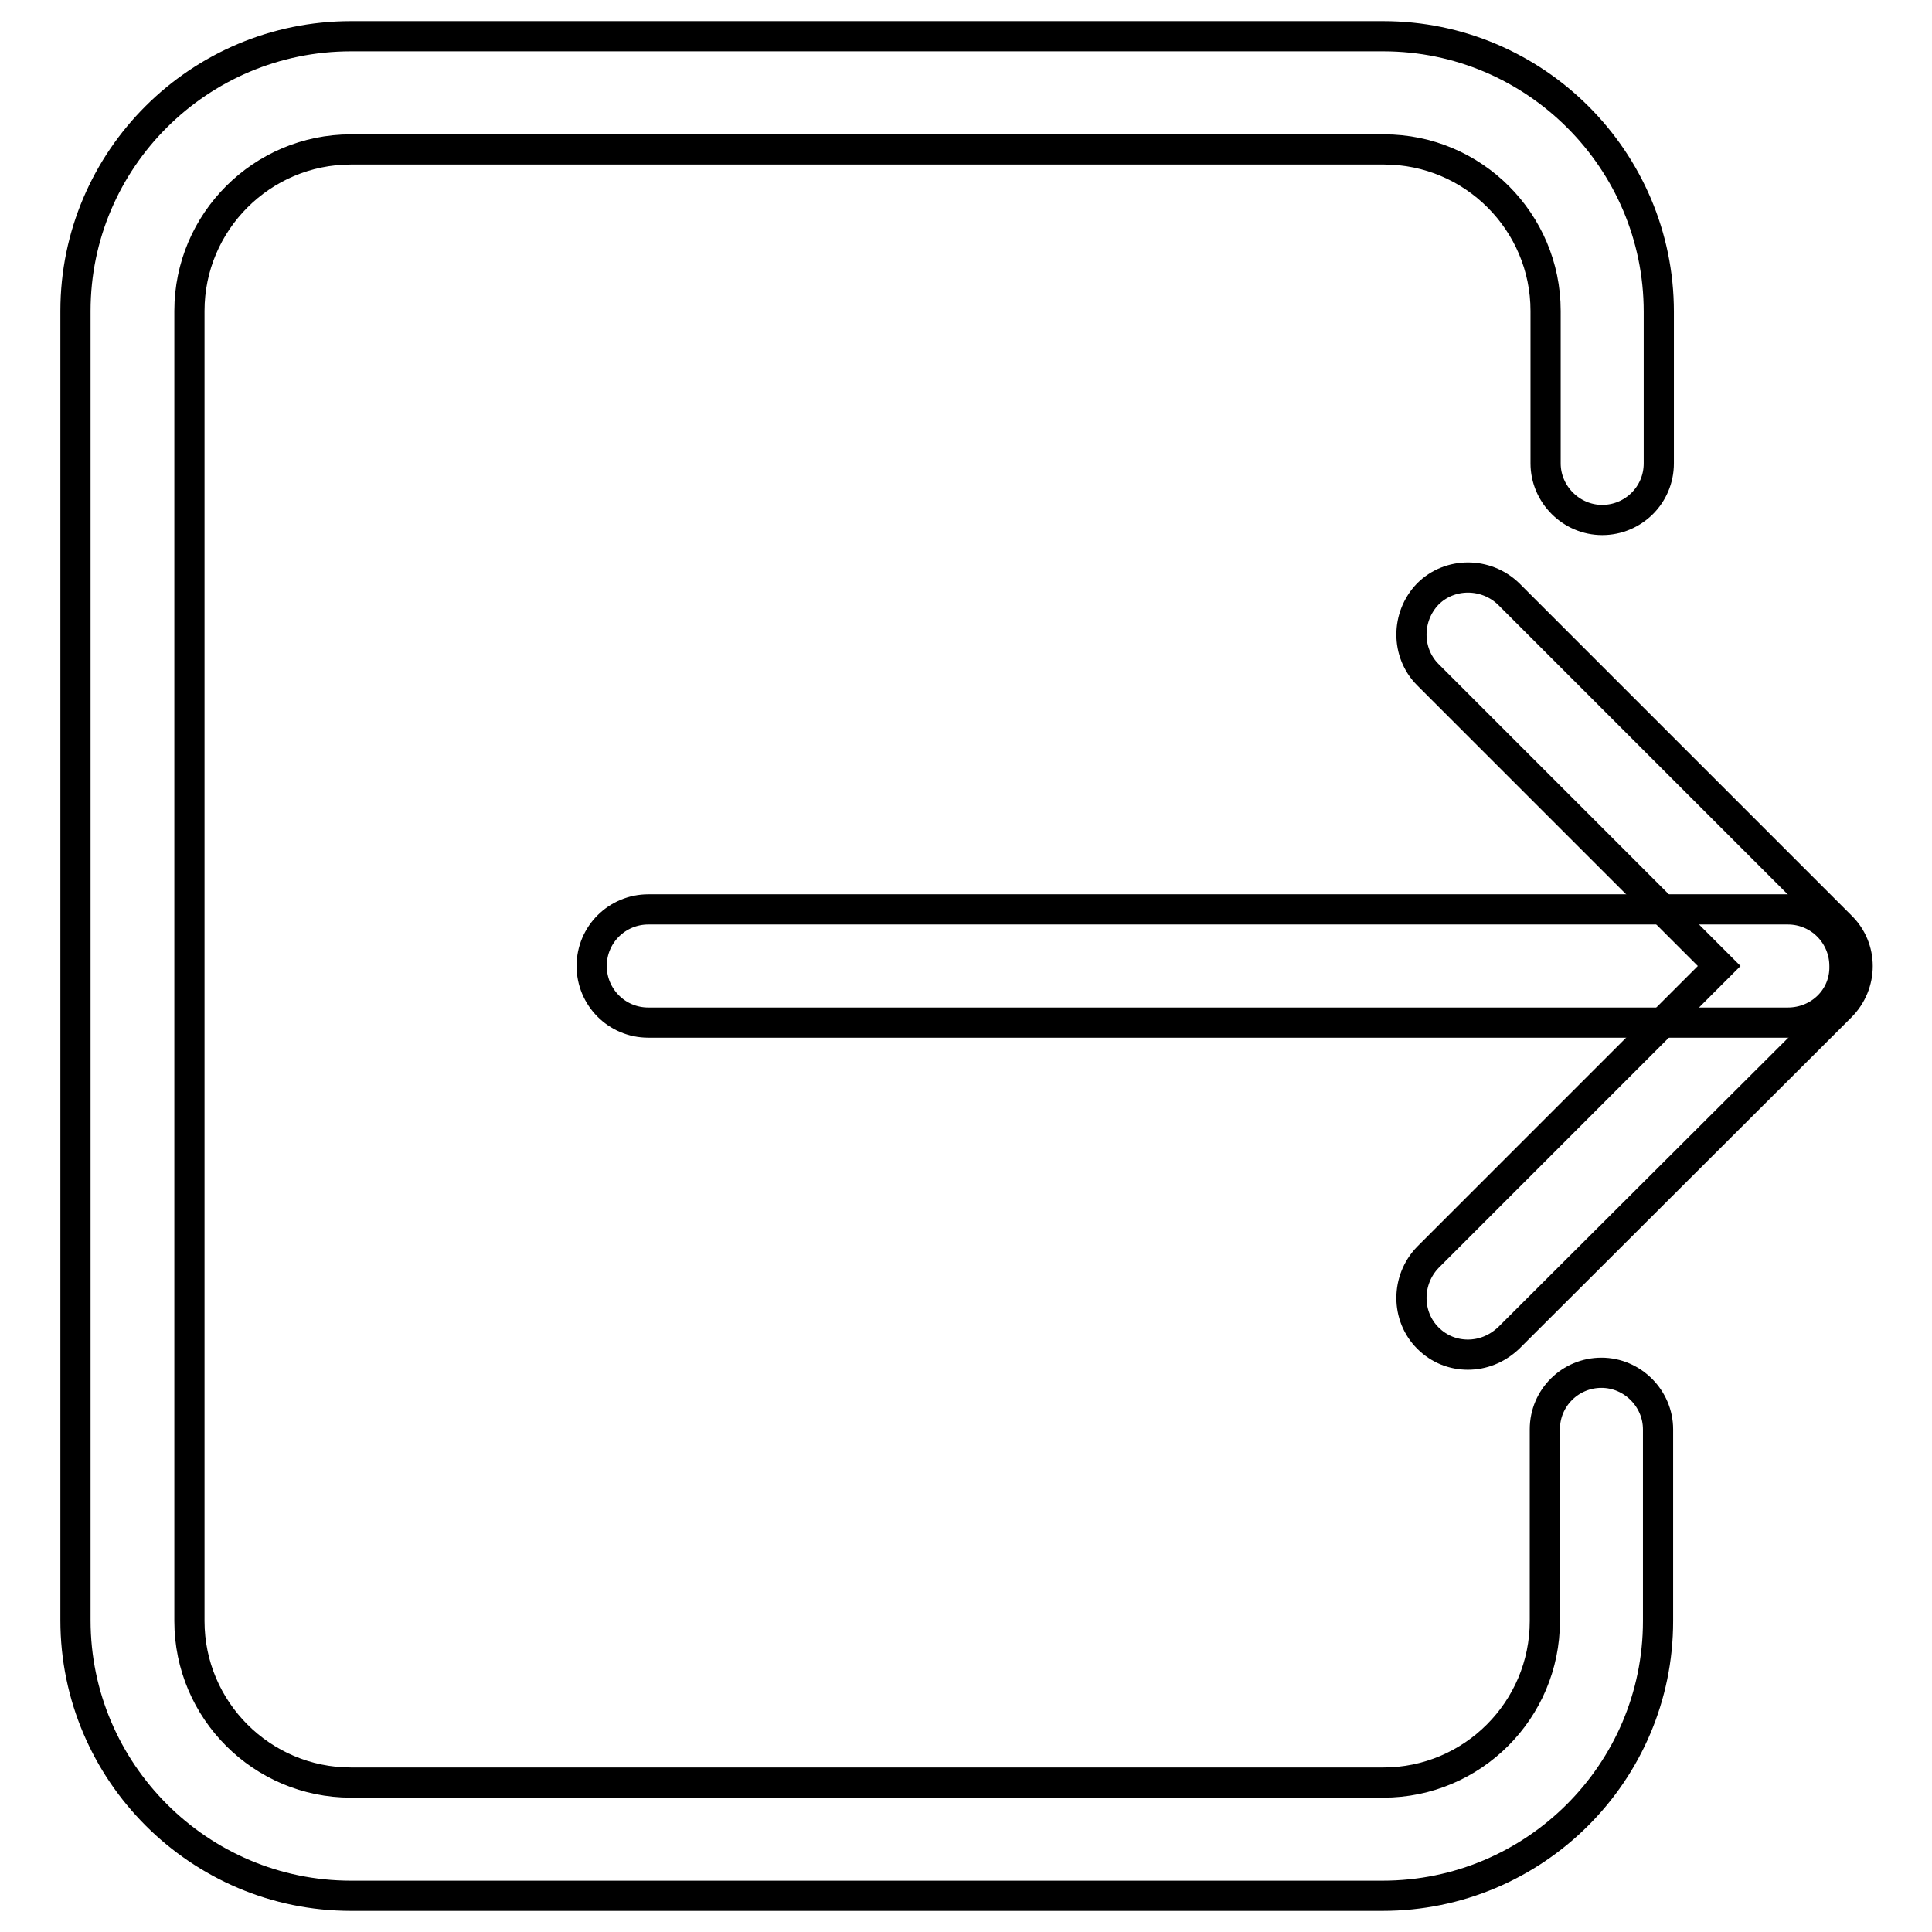
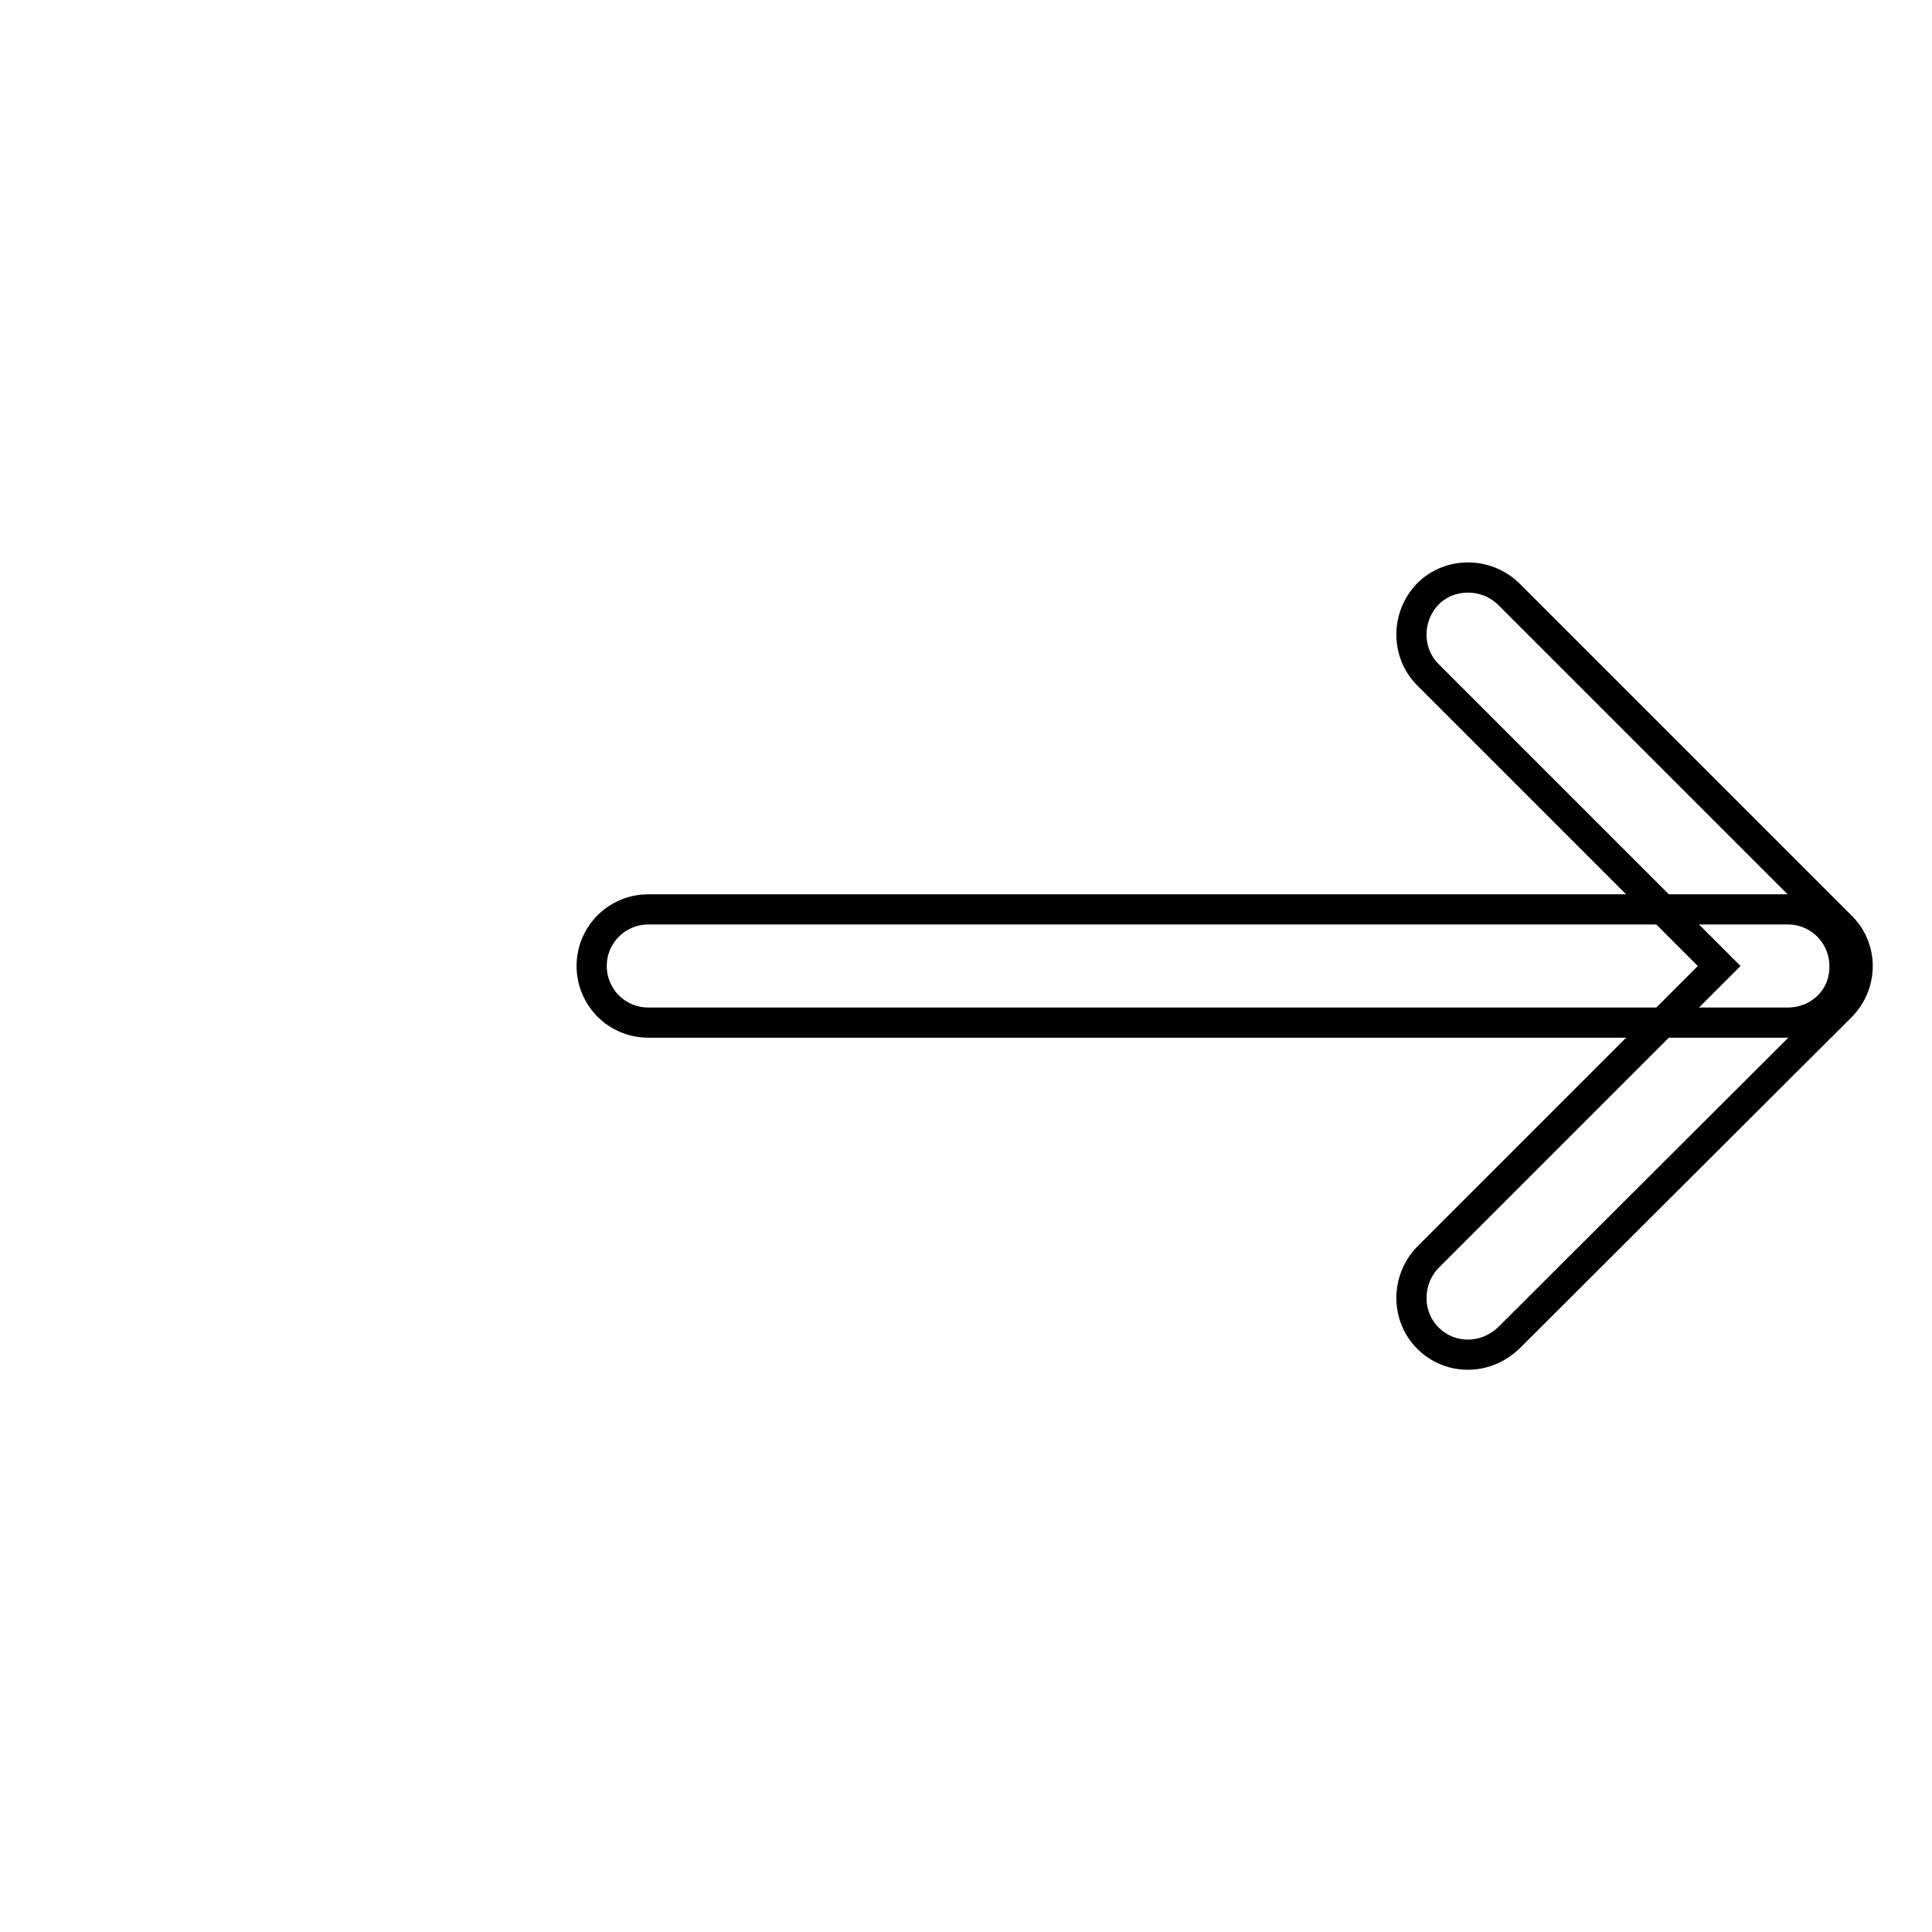
<svg xmlns="http://www.w3.org/2000/svg" version="1.1" x="0px" y="0px" viewBox="0 0 256 256" enable-background="new 0 0 256 256" xml:space="preserve">
  <g>
-     <path stroke-width="4" fill-opacity="0" stroke="#000000" d="M183.2,251.2H46.5c-20.1,0-36.5-16.4-36.5-36.5V41.2C10,21.1,26.4,4.8,46.5,4.8h136.8 c20.1,0,36.5,16.4,36.5,36.5v20.1c0,4.2-3.4,7.5-7.5,7.5s-7.5-3.4-7.5-7.5V41.2c0-11.8-9.6-21.4-21.4-21.4H46.5 c-11.8,0-21.4,9.6-21.4,21.4v173.6c0,11.8,9.6,21.4,21.4,21.4h136.8c11.8,0,21.4-9.6,21.4-21.4v-25.4c0-4.2,3.4-7.5,7.5-7.5 s7.5,3.4,7.5,7.5v25.4C219.7,234.9,203.3,251.2,183.2,251.2L183.2,251.2z" />
    <path stroke-width="4" fill-opacity="0" stroke="#000000" d="M194.5,179.5c-1.9,0-3.8-0.7-5.3-2.2c-2.9-2.9-2.9-7.7,0-10.7l38.6-38.6l-38.6-38.6 c-2.9-2.9-2.9-7.7,0-10.7c2.9-2.9,7.7-2.9,10.7,0l44,44c3,2.9,3,7.7,0,10.7l-44,43.9C198.3,178.8,196.4,179.5,194.5,179.5 L194.5,179.5z" />
    <path stroke-width="4" fill-opacity="0" stroke="#000000" d="M236.9,135.5h-151c-4.2,0-7.5-3.4-7.5-7.5c0-4.2,3.4-7.5,7.5-7.5h151c4.2,0,7.5,3.4,7.5,7.5 C244.5,132.2,241.1,135.5,236.9,135.5z" />
  </g>
</svg>